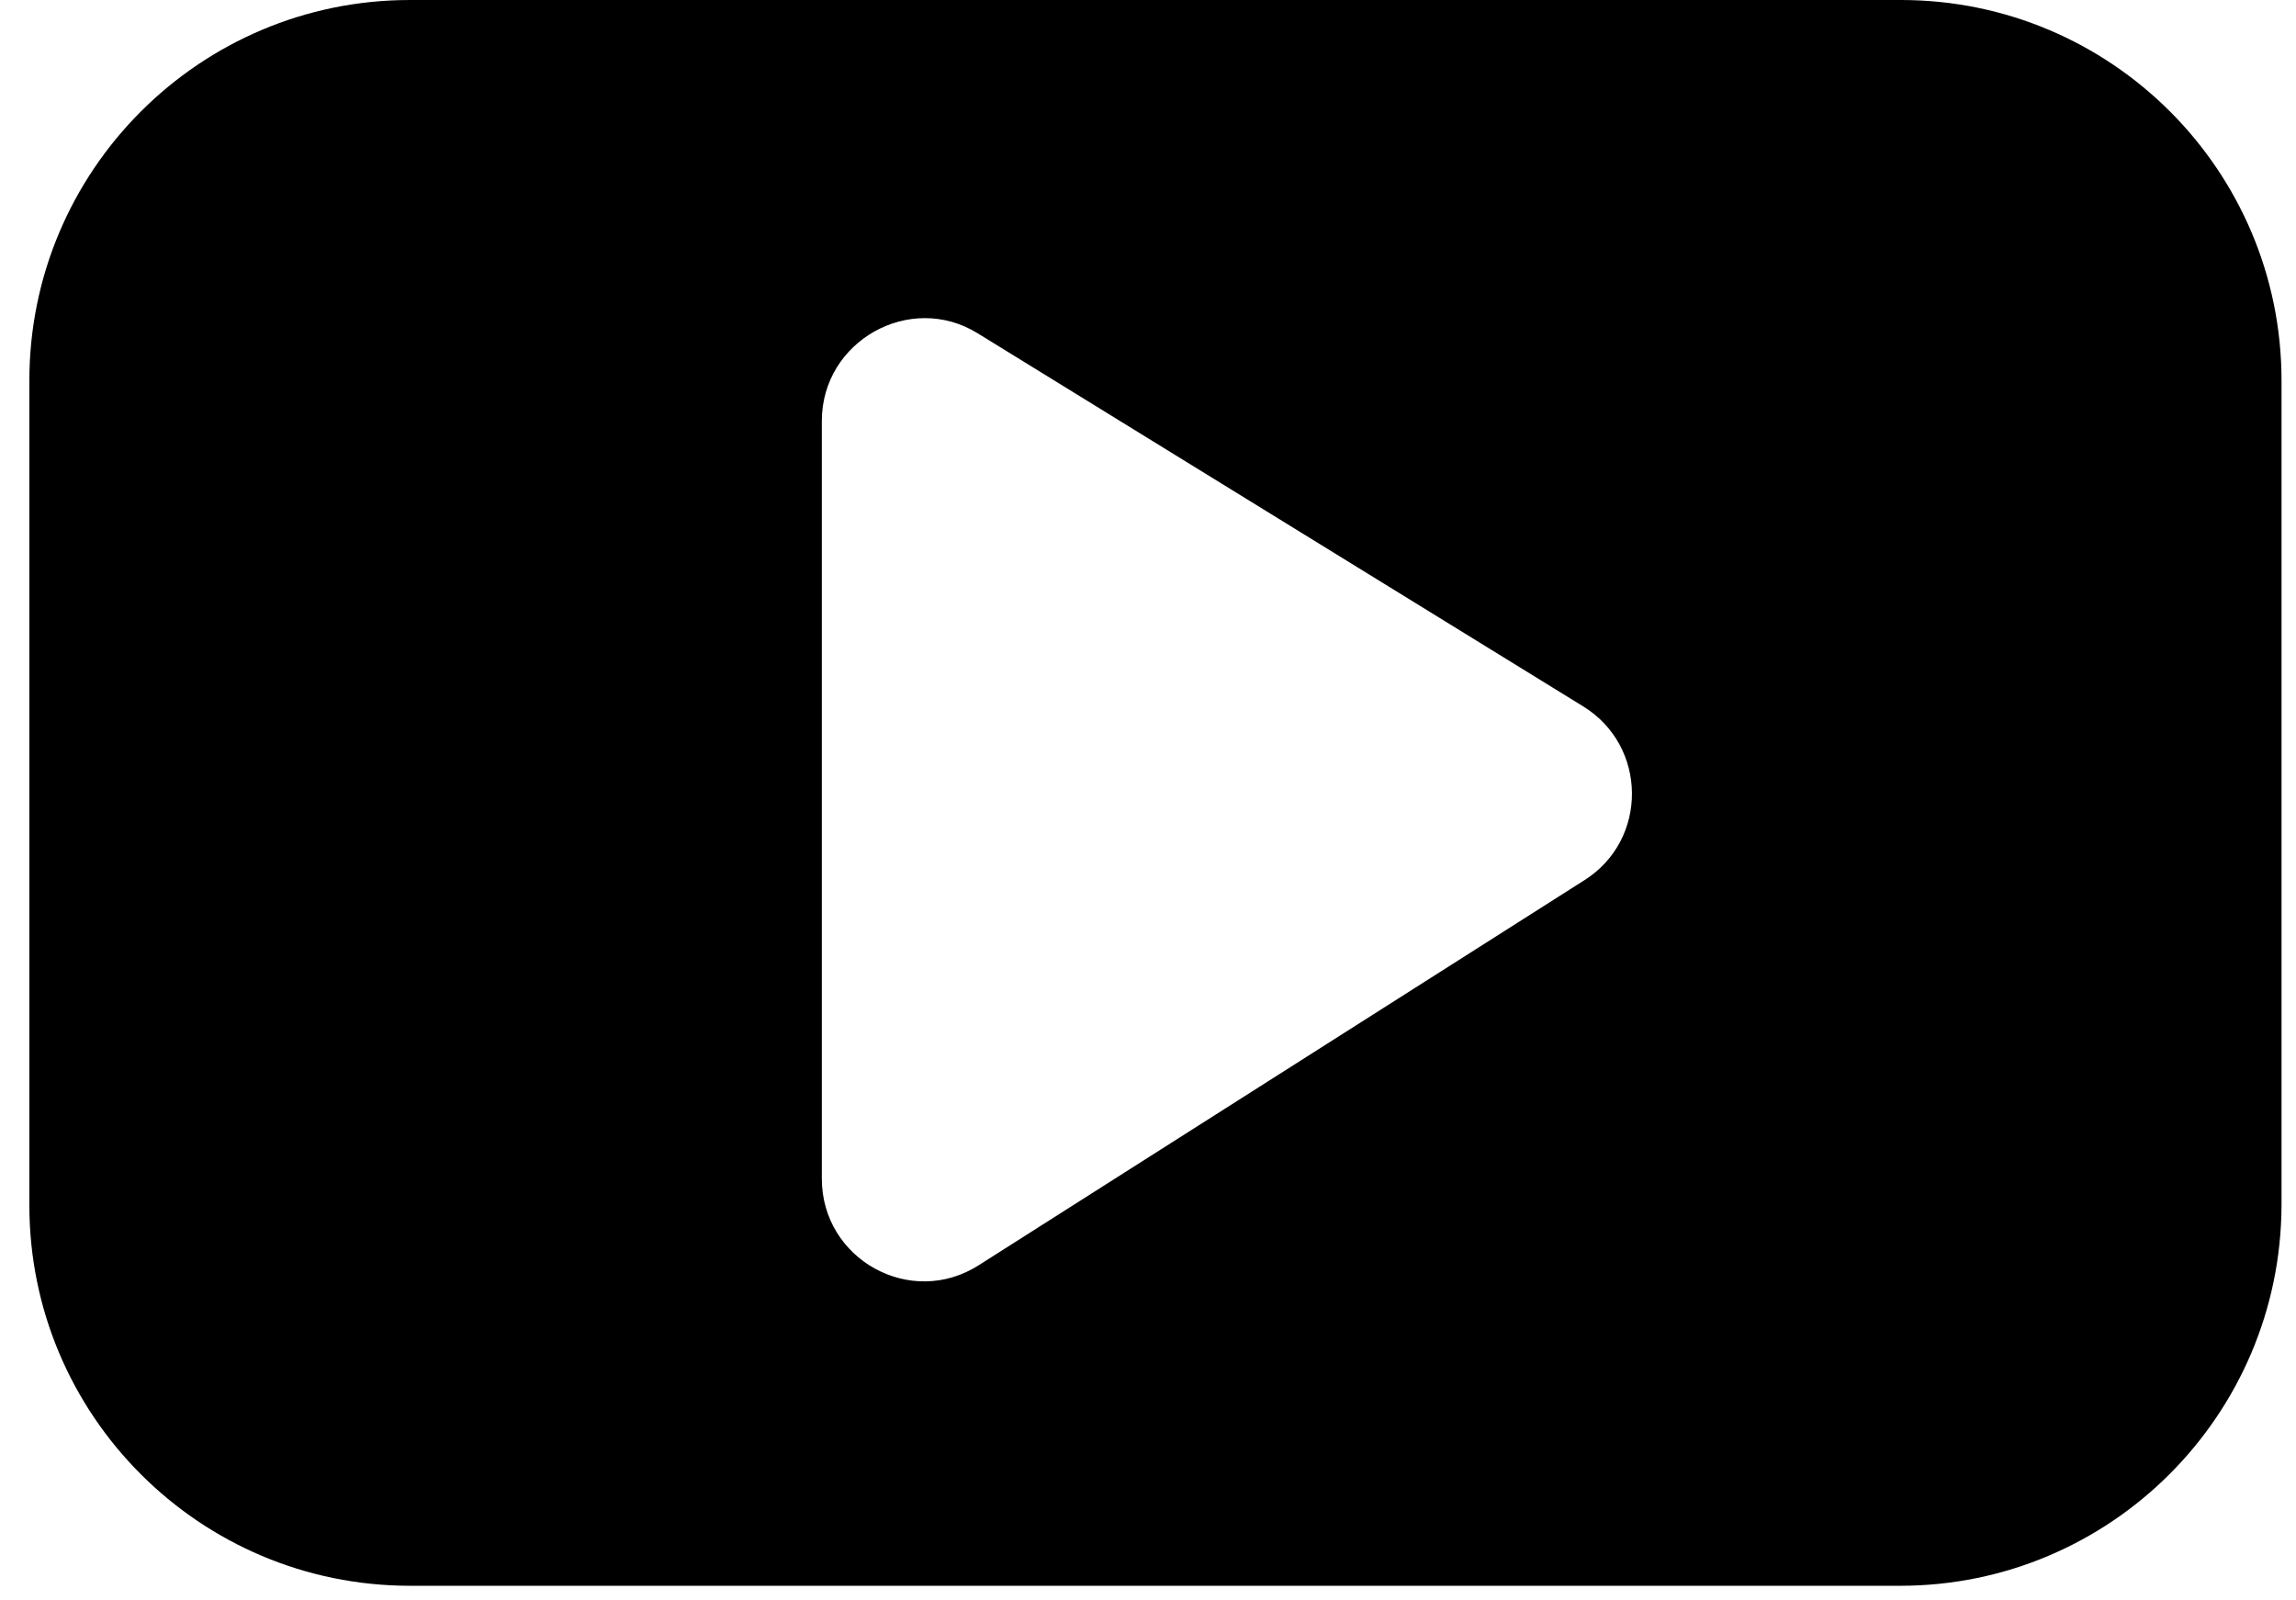
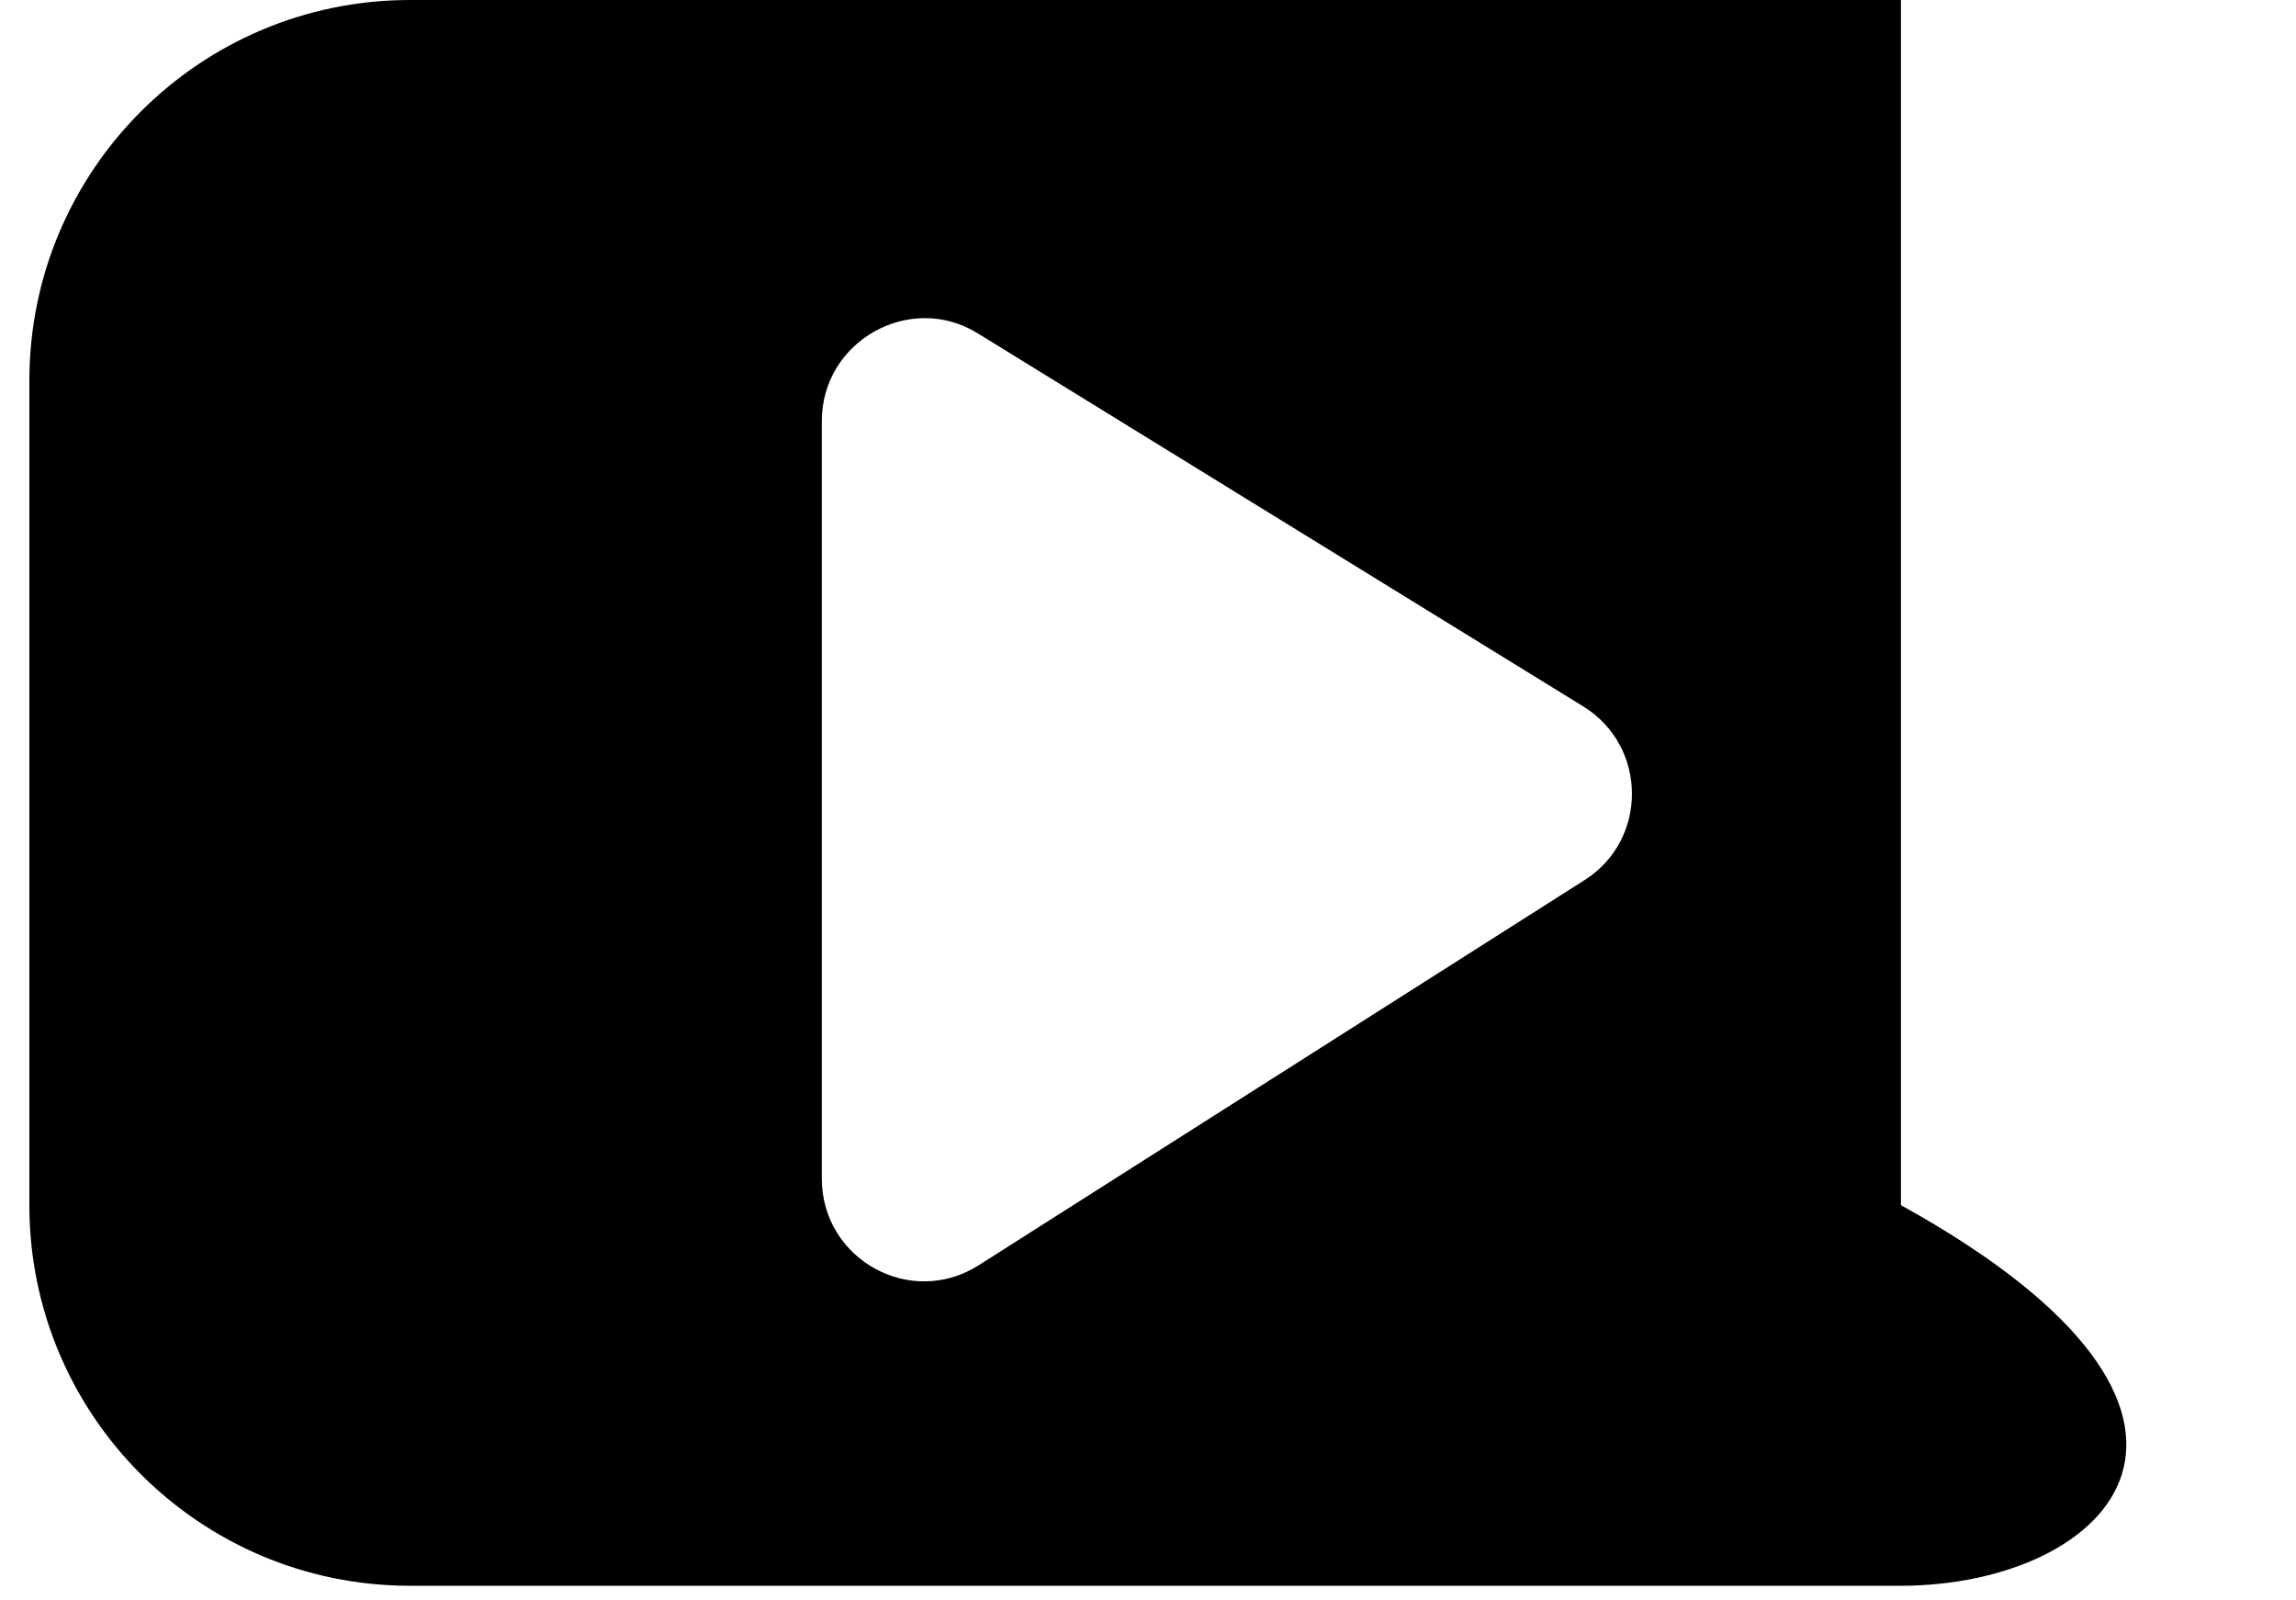
<svg xmlns="http://www.w3.org/2000/svg" width="33" height="23" viewBox="0 0 33 23" fill="none">
-   <path d="M27.312 22.79H5.892C2.872 22.79 0.422 20.34 0.422 17.32V5.47C0.422 2.45 2.872 0 5.892 0H27.322C30.342 0 32.792 2.45 32.792 5.47V17.32C32.782 20.34 30.332 22.79 27.312 22.79ZM11.812 6.05V16.94C11.812 18.1 13.092 18.81 14.072 18.18L22.772 12.65C23.692 12.07 23.682 10.72 22.752 10.15L14.052 4.79C13.082 4.19 11.812 4.9 11.812 6.05Z" fill="black" />
+   <path d="M27.312 22.79H5.892C2.872 22.79 0.422 20.34 0.422 17.32V5.47C0.422 2.45 2.872 0 5.892 0H27.322V17.32C32.782 20.34 30.332 22.79 27.312 22.79ZM11.812 6.05V16.94C11.812 18.1 13.092 18.81 14.072 18.18L22.772 12.65C23.692 12.07 23.682 10.72 22.752 10.15L14.052 4.79C13.082 4.19 11.812 4.9 11.812 6.05Z" fill="black" />
</svg>